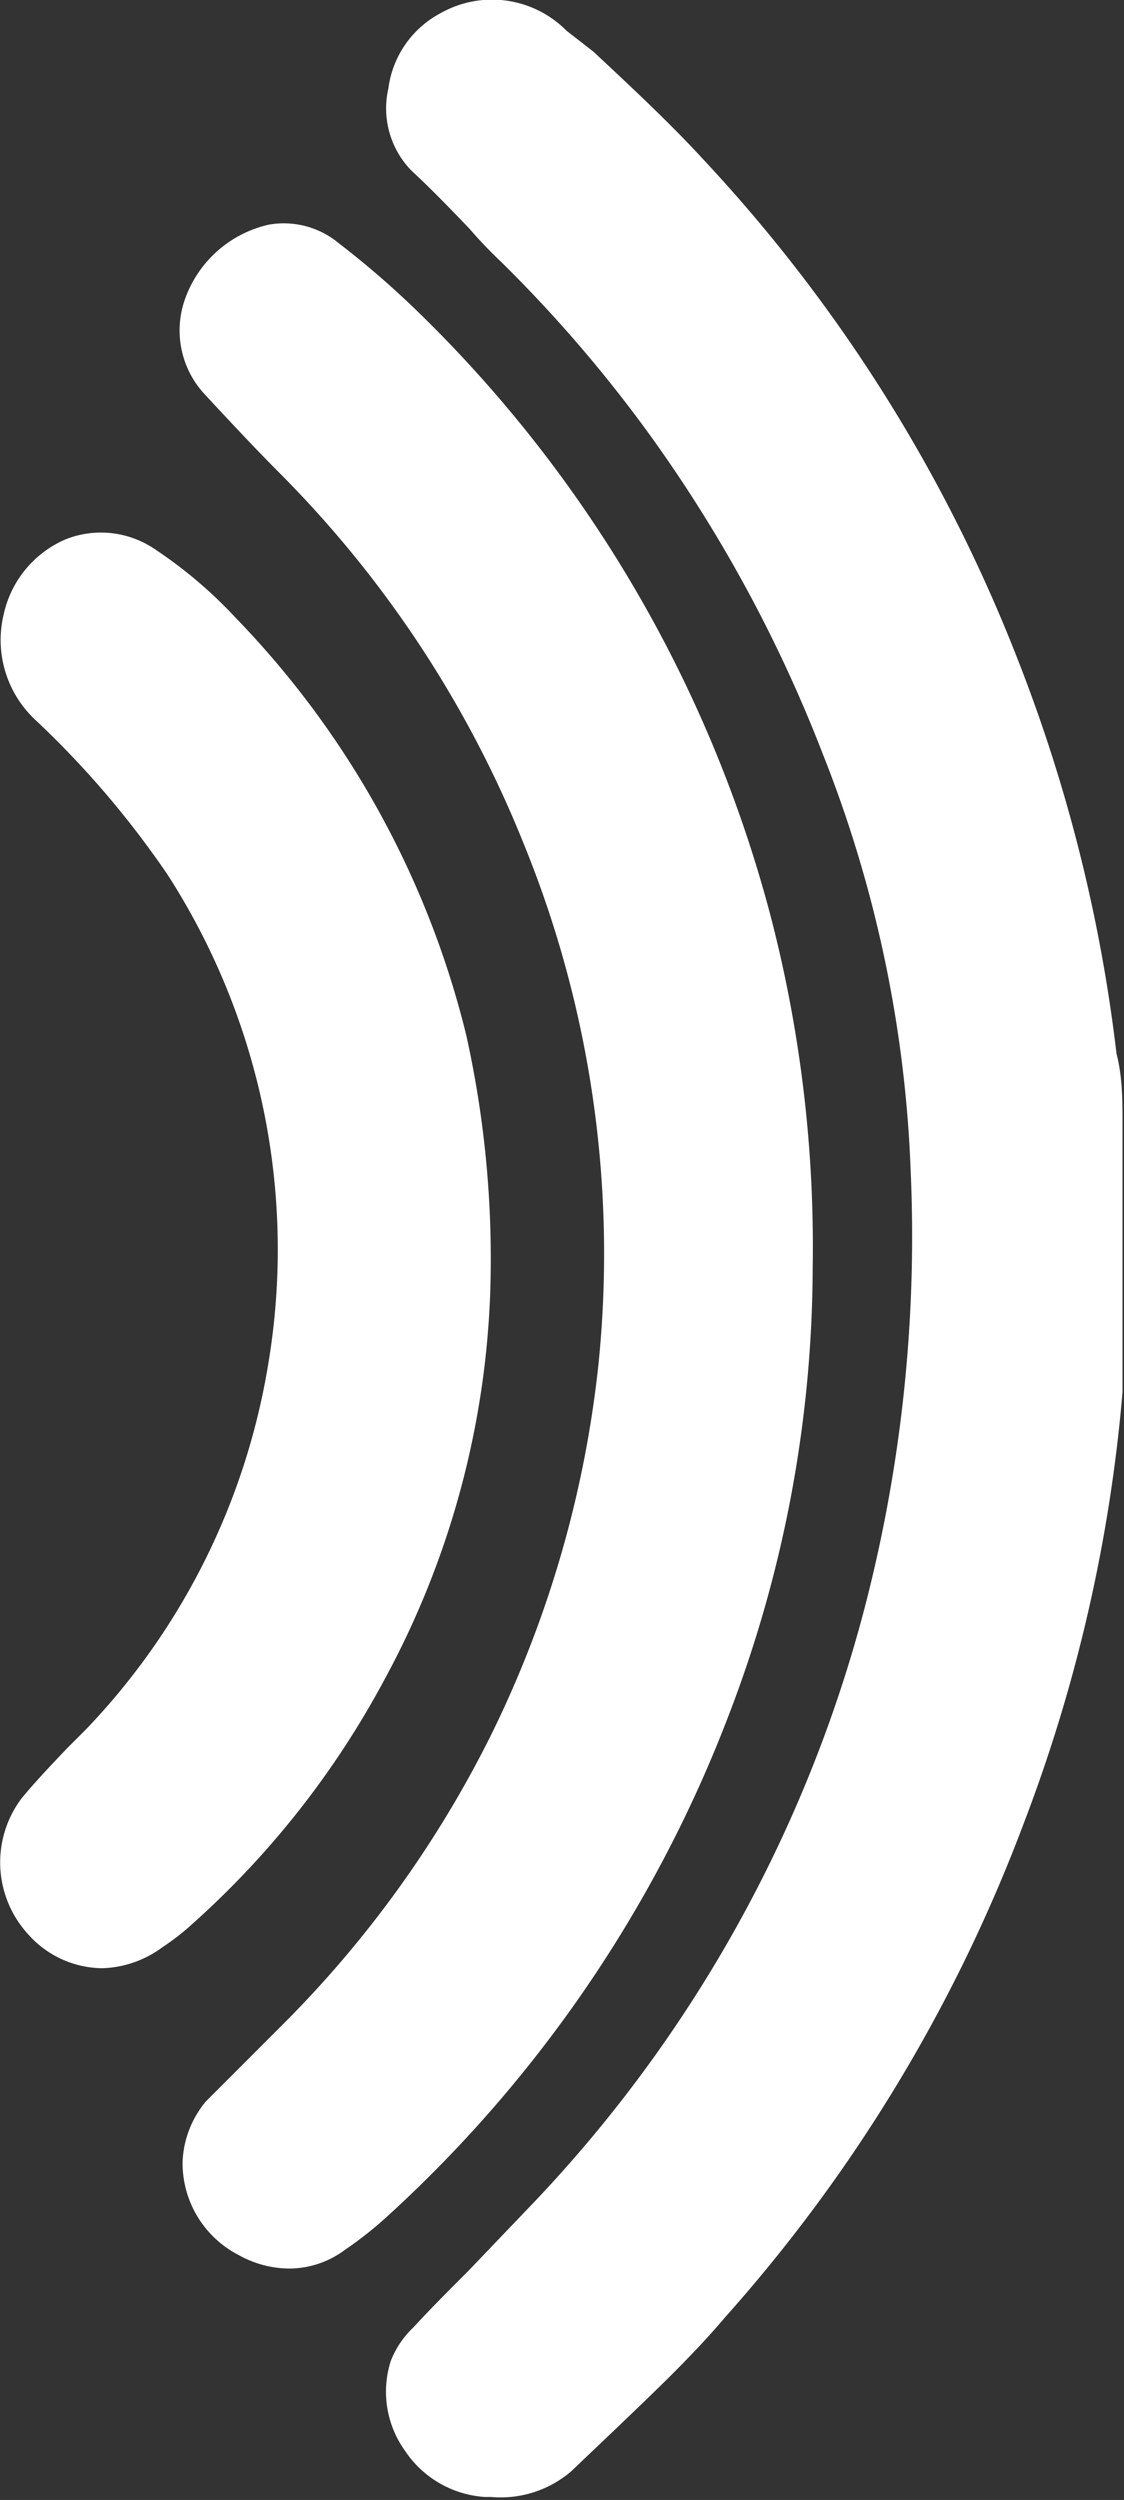
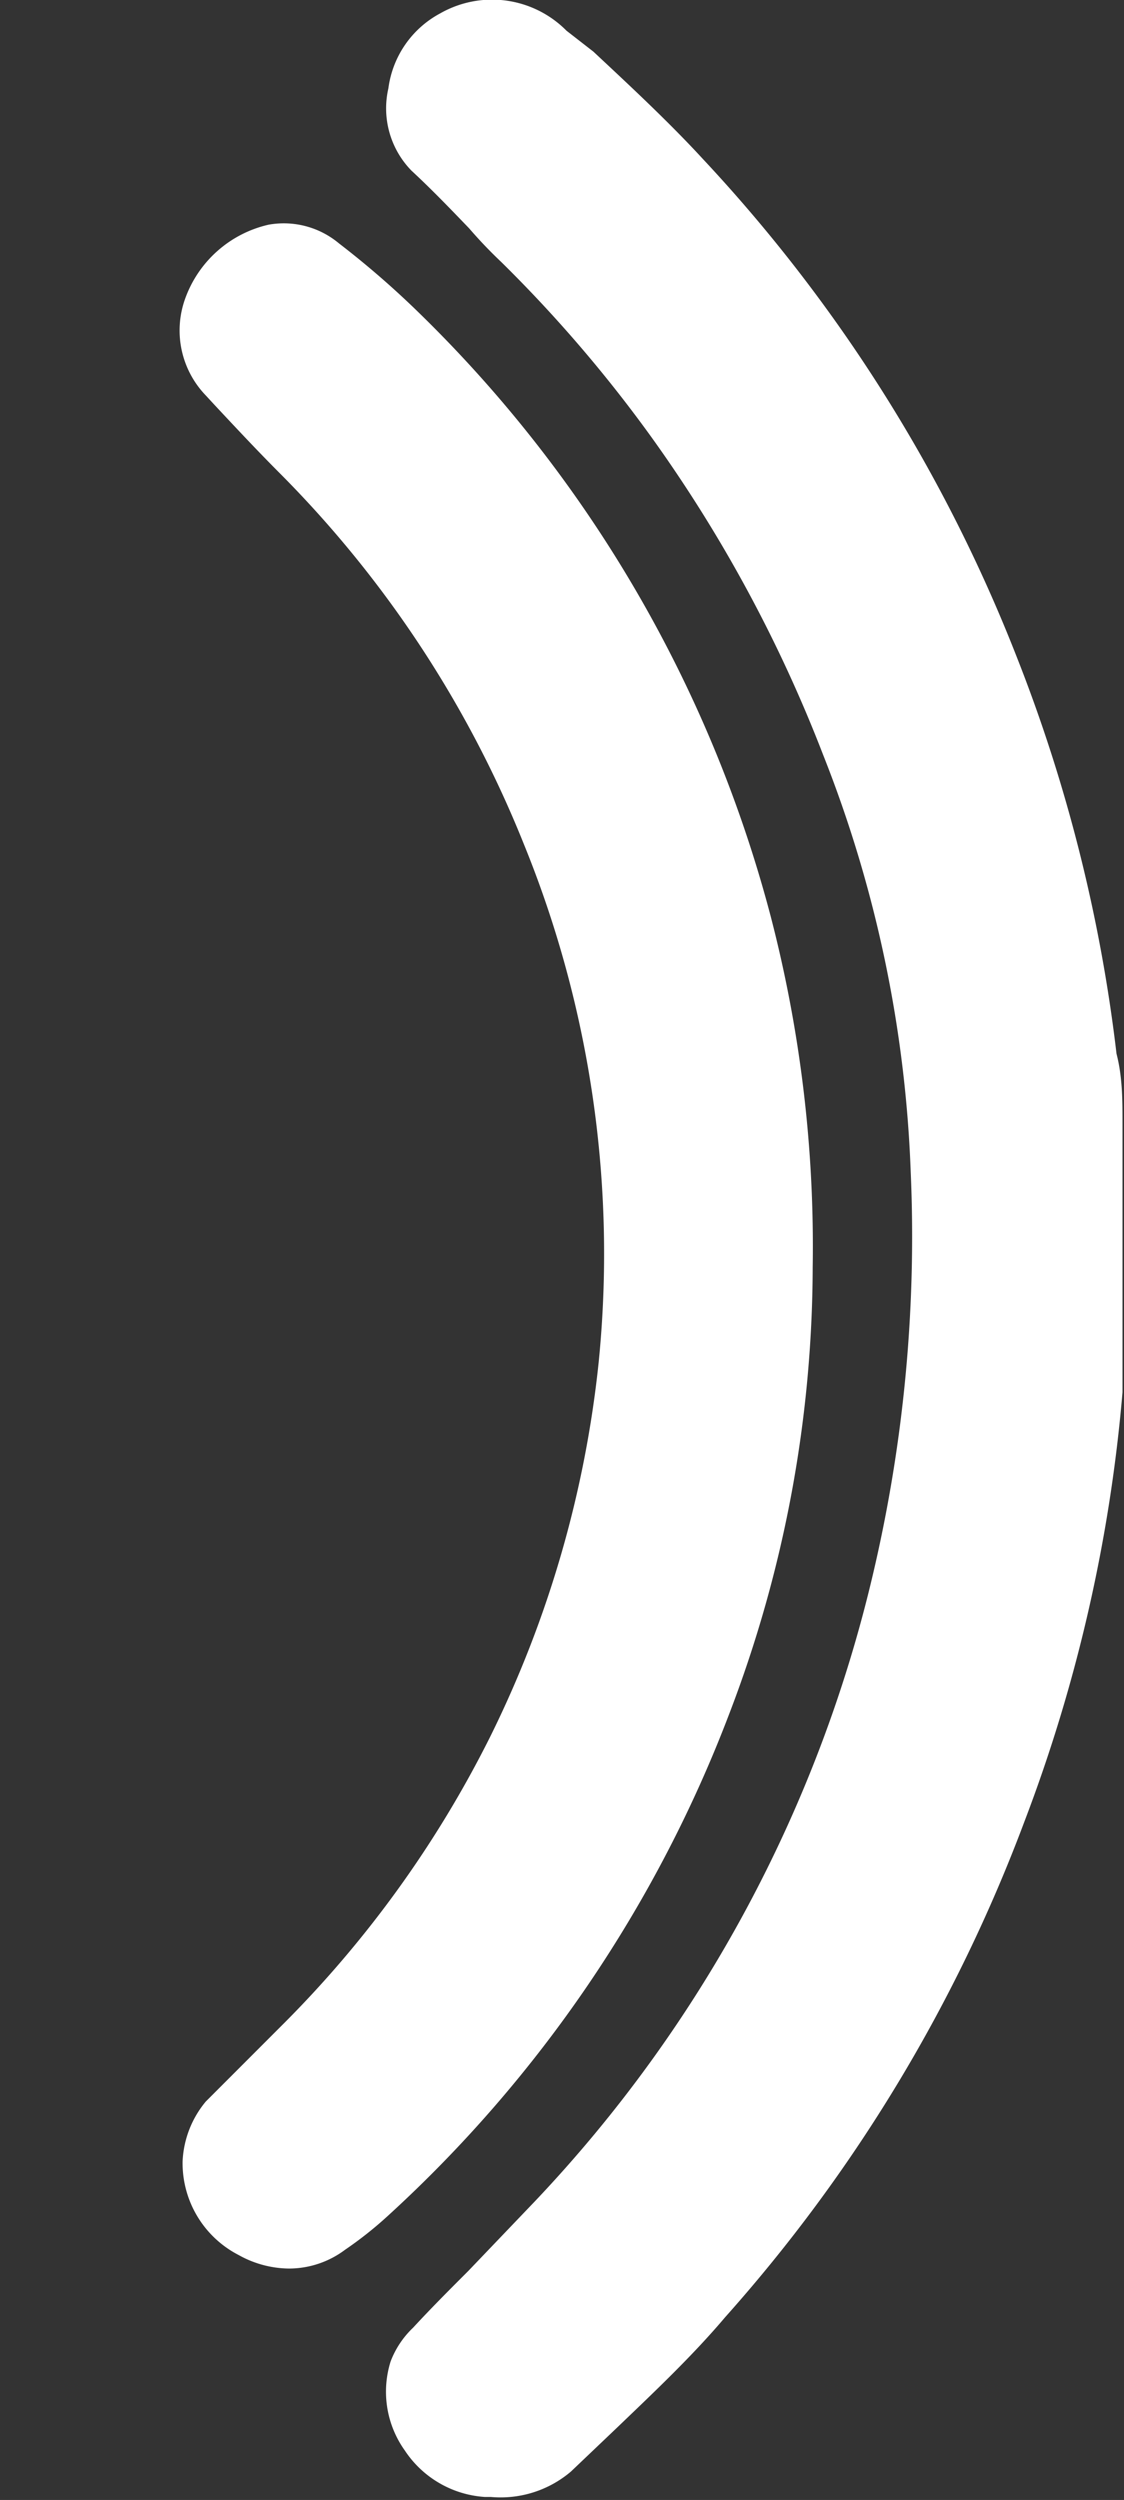
<svg xmlns="http://www.w3.org/2000/svg" viewBox="0 0 15.02 33.38">
  <rect x="0" y="0" width="15.02" height="33.38" fill="#333333" stroke="none" />
  <defs>
    <style>.cls-1{fill:#fff;}</style>
  </defs>
  <g id="Layer_2" data-name="Layer 2">
    <g id="системные_кнопки" data-name="системные кнопки">
      <g id="sound-icon">
        <g id="waves">
          <path class="cls-1" d="M15,15.57s0-.07,0-.1L15,15c0-.31,0-.62-.08-.93a21.17,21.17,0,0,0-1.33-5.29,20.84,20.84,0,0,0-4.2-6.66c-.46-.5-1-1-1.46-1.43L7.57.41A1.4,1.4,0,0,0,5.88.18a1.33,1.33,0,0,0-.69,1A1.19,1.19,0,0,0,5.5,2.28c.27.25.52.51.77.77a6.14,6.14,0,0,0,.43.45,18.3,18.3,0,0,1,2,2.33A18.94,18.94,0,0,1,11,10.08a16.75,16.75,0,0,1,1.17,5.57A19.69,19.69,0,0,1,11.67,21a18.2,18.2,0,0,1-4.52,8.39l-.89.93c-.25.25-.5.5-.74.76a1.22,1.22,0,0,0-.3.45,1.35,1.35,0,0,0,.19,1.19,1.39,1.39,0,0,0,1.07.62h.08A1.45,1.45,0,0,0,7.63,33l.62-.59c.49-.47,1-.95,1.44-1.47a21,21,0,0,0,4-6.62A21.06,21.06,0,0,0,15,18.59L15,18l0-2.27Z" />
          <path class="cls-1" d="M9.75,22.87a16.75,16.75,0,0,0,1.11-5.95,17.51,17.51,0,0,0-.56-4.68A17.44,17.44,0,0,0,5.53,4.11a12,12,0,0,0-1-.86A1.15,1.15,0,0,0,3.59,3,1.55,1.55,0,0,0,2.47,4a1.25,1.25,0,0,0,.28,1.28l.12.13c.29.31.58.62.88.92A14.83,14.83,0,0,1,7,11.27a14.49,14.49,0,0,1,1,6.92,14.7,14.7,0,0,1-1.45,5,14.75,14.75,0,0,1-2.8,3.87c-.3.3-.66.66-1,1a1.34,1.34,0,0,0-.31.8,1.38,1.38,0,0,0,.75,1.25,1.4,1.4,0,0,0,.67.18,1.25,1.25,0,0,0,.75-.25,5.09,5.09,0,0,0,.58-.46A17.5,17.5,0,0,0,9.75,22.87Z" />
-           <path class="cls-1" d="M5.13,22.44a11.67,11.67,0,0,0,1.42-5.16h0a13.74,13.74,0,0,0-.32-3.46A12.16,12.16,0,0,0,3.15,8.25a6,6,0,0,0-1.1-.93A1.28,1.28,0,0,0,.88,7.2a1.42,1.42,0,0,0-.83,1A1.46,1.46,0,0,0,.47,9.61a12.41,12.41,0,0,1,1.77,2.07,9.24,9.24,0,0,1,1.34,6.56,9.19,9.19,0,0,1-2.43,4.85l-.25.25c-.21.22-.42.44-.61.67a1.42,1.42,0,0,0,.08,1.81,1.34,1.34,0,0,0,1,.46A1.42,1.42,0,0,0,2.17,26a3.22,3.22,0,0,0,.41-.32A11.89,11.89,0,0,0,5.13,22.44Z" />
        </g>
      </g>
    </g>
  </g>
</svg>